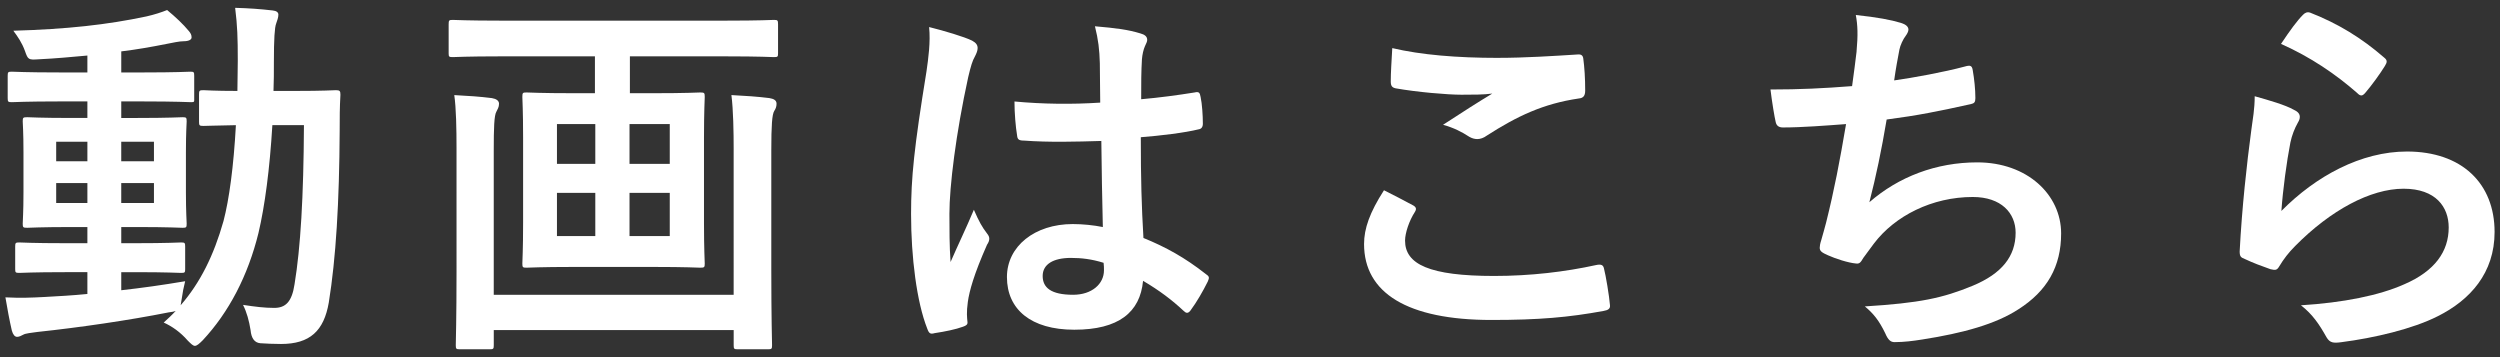
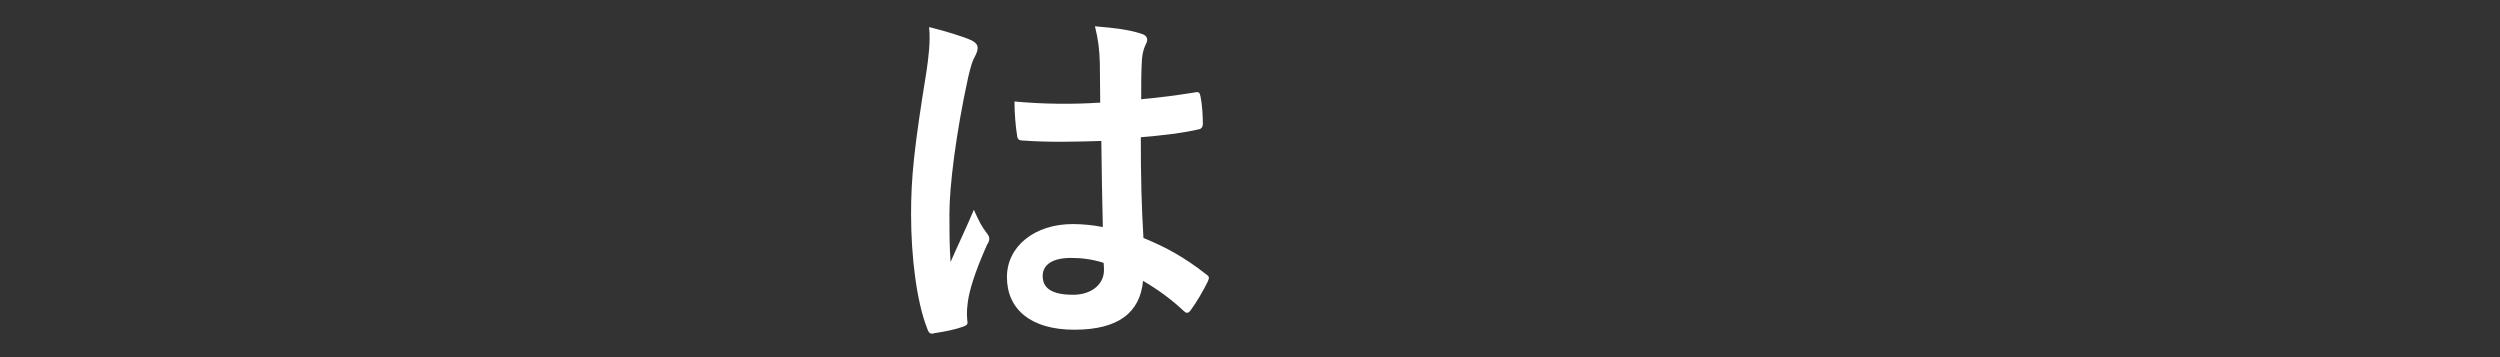
<svg xmlns="http://www.w3.org/2000/svg" id="tombo" width="133" height="19" viewBox="0 0 133 19">
  <rect x="0" y="0" width="133" height="19" fill="#333333" stroke="none" />
  <defs>
    <style>
      .cls-1 {
        fill: #fff;
      }
    </style>
  </defs>
-   <path class="cls-1" d="M6.45,15.441c1.08-.12,2.221-.28,3.4-.48-.08,.32-.14,.62-.18,.92l-.06,.36c1.04-1.2,1.76-2.641,2.28-4.48,.3-1.141,.54-2.901,.66-5.102-1.181,.021-1.62,.04-1.721,.04-.22,0-.24-.02-.24-.22v-1.461c0-.199,.021-.22,.24-.22,.101,0,.561,.04,1.801,.04,0-.521,.02-1.04,.02-1.601,0-1.24-.02-1.86-.14-2.82,.72,.02,1.3,.06,2,.14,.2,.021,.3,.101,.3,.221,0,.16-.06,.3-.119,.479-.08,.2-.12,.82-.12,2.041,0,.54,0,1.04-.021,1.54h1.141c1.54,0,2.061-.04,2.181-.04,.199,0,.239,.04,.239,.24-.04,.68-.04,1.26-.04,1.9-.02,3.841-.199,6.802-.58,9.162-.26,1.5-1,2.2-2.54,2.2-.42,0-.761-.02-1.101-.04q-.46-.04-.52-.7c-.08-.5-.2-.94-.4-1.34,.66,.1,1.141,.16,1.66,.16,.601,0,.94-.32,1.08-1.261,.32-1.94,.48-4.641,.5-8.462h-1.68c-.141,2.341-.4,4.301-.74,5.741-.561,2.28-1.58,4.221-2.961,5.701-.2,.2-.32,.3-.42,.3s-.2-.1-.38-.279c-.4-.46-.841-.761-1.28-.961,.22-.199,.439-.399,.64-.62-.1,.04-.22,.061-.38,.08-2.12,.421-4.721,.801-6.981,1.041-.3,.039-.641,.079-.74,.14-.12,.06-.22,.12-.34,.12s-.22-.12-.28-.34c-.12-.521-.24-1.16-.34-1.761,.8,.04,1.36,.02,2.101-.021,.7-.039,1.46-.079,2.26-.159v-1.16h-1.18c-1.74,0-2.32,.039-2.44,.039-.2,0-.221-.02-.221-.199v-1.2c0-.2,.021-.221,.221-.221,.12,0,.7,.04,2.44,.04h1.18v-.86h-.8c-1.7,0-2.28,.04-2.4,.04-.22,0-.24-.02-.24-.22,0-.14,.04-.6,.04-1.66v-2.141c0-1.08-.04-1.54-.04-1.641,0-.2,.021-.22,.24-.22,.12,0,.7,.04,2.4,.04h.8v-.88h-1.479c-1.801,0-2.421,.04-2.541,.04-.2,0-.22-.021-.22-.221v-1.18c0-.2,.02-.221,.22-.221,.12,0,.74,.04,2.541,.04h1.479v-.899c-.859,.079-1.72,.159-2.58,.199-.561,.04-.58,.021-.74-.439-.16-.44-.38-.761-.62-1.08,2.841-.08,5.001-.32,7.081-.761,.44-.1,.801-.22,1.101-.34,.46,.38,.86,.76,1.141,1.101,.12,.14,.16,.22,.16,.359,0,.12-.16,.2-.421,.2-.239,0-.58,.08-.899,.14-.801,.16-1.601,.301-2.421,.4v1.12h1.16c1.78,0,2.4-.04,2.521-.04,.181,0,.2,.021,.2,.221v1.18c0,.2,.02,.221-.16,.221-.12,0-.78-.04-2.561-.04h-1.16v.88h.86c1.681,0,2.261-.04,2.4-.04,.2,0,.22,.02,.22,.22,0,.101-.04,.561-.04,1.641v2.141c0,1.061,.04,1.54,.04,1.66,0,.2-.02,.22-.22,.22-.14,0-.72-.04-2.4-.04h-.86v.86h.74c1.721,0,2.32-.04,2.44-.04,.2,0,.22,.021,.22,.221v1.2c0,.18-.02,.199-.22,.199-.12,0-.72-.039-2.44-.039h-.74v.96Zm-1.801-6.861v-1.041h-1.66v1.041h1.66Zm0,2.22v-1.06h-1.66v1.06h1.66Zm1.801-3.261v1.041h1.74v-1.041h-1.74Zm1.74,2.201h-1.74v1.06h1.74v-1.06Z" />
-   <path class="cls-1" d="M26.629,2.998c-1.801,0-2.421,.04-2.541,.04-.199,0-.22-.02-.22-.199V1.298c0-.22,.021-.239,.22-.239,.12,0,.74,.039,2.541,.039h12.002c1.821,0,2.421-.039,2.541-.039,.2,0,.22,.02,.22,.239v1.541c0,.18-.02,.199-.22,.199-.12,0-.72-.04-2.541-.04h-5.121v1.961h1.221c1.801,0,2.4-.04,2.521-.04,.22,0,.24,.02,.24,.24,0,.12-.04,.74-.04,2.16v4.541c0,1.4,.04,2.04,.04,2.16,0,.2-.021,.221-.24,.221-.12,0-.72-.04-2.521-.04h-4.201c-1.78,0-2.38,.04-2.521,.04-.2,0-.22-.021-.22-.221,0-.12,.04-.76,.04-2.16V7.319c0-1.42-.04-2.04-.04-2.16,0-.221,.02-.24,.22-.24,.141,0,.74,.04,2.521,.04h1.12v-1.961h-5.021Zm12.402,4.981c0-.96-.02-2.141-.12-2.921,.761,.04,1.381,.08,2.021,.16,.24,.04,.38,.12,.38,.301,0,.14-.04,.26-.12,.38-.119,.18-.159,.78-.159,2.101v6.381c0,2.541,.04,3.861,.04,3.98,0,.2-.021,.221-.221,.221h-1.6c-.2,0-.221-.021-.221-.221v-.8h-12.763v.8c0,.2-.02,.221-.22,.221h-1.58c-.2,0-.221-.021-.221-.221,0-.14,.04-1.42,.04-3.94V7.88c0-1.021-.02-2.141-.12-2.821,.78,.04,1.36,.08,2.001,.16,.24,.04,.38,.141,.38,.301,0,.18-.08,.3-.14,.42-.12,.2-.141,.86-.141,2.08v7.662h12.763V7.979Zm-7.361,.74v-2.12h-2.04v2.12h2.04Zm0,3.841v-2.301h-2.04v2.301h2.04Zm1.82-5.961v2.12h2.141v-2.12h-2.141Zm2.141,3.66h-2.141v2.301h2.141v-2.301Z" />
  <path class="cls-1" d="M51.709,2.158c.221,.12,.301,.24,.301,.4,0,.14-.061,.28-.141,.439-.14,.24-.22,.521-.359,1.101-.66,3.021-1.001,5.821-1.001,7.281,0,.801,0,1.721,.061,2.561,.399-.92,.82-1.78,1.24-2.78,.28,.641,.439,.92,.7,1.261,.08,.1,.12,.18,.12,.279,0,.101-.04,.2-.12,.32-.7,1.58-.94,2.461-1.021,3.041-.08,.56-.04,.86-.02,1.06,.02,.141-.061,.2-.24,.261-.38,.14-.96,.26-1.501,.34-.22,.06-.3,.04-.399-.24-.561-1.42-.86-3.801-.86-6.102,0-1.92,.16-3.521,.82-7.581,.1-.7,.22-1.561,.14-2.36,.801,.2,1.881,.52,2.28,.72Zm6.882,5.341c-1.36,.04-2.761,.08-4.121-.02-.26,0-.34-.06-.359-.26-.08-.48-.141-1.2-.141-1.82,1.5,.14,3.061,.159,4.562,.06,0-.72-.021-1.36-.021-2.101-.02-.72-.08-1.24-.26-1.96,1.16,.1,1.76,.18,2.42,.38,.221,.06,.36,.16,.36,.34,0,.101-.04,.16-.12,.34-.08,.181-.14,.44-.16,.7-.04,.681-.04,1.2-.04,2.121,.94-.08,1.98-.221,2.841-.36,.24-.06,.28,.02,.32,.24,.08,.36,.12,1,.12,1.42,0,.181-.08,.28-.221,.3-.72,.181-2.04,.341-3.08,.421,0,2.24,.04,3.641,.14,5.36,1.181,.48,2.201,1.041,3.321,1.921,.18,.12,.2,.18,.1,.4-.26,.52-.58,1.08-.92,1.54-.061,.08-.12,.12-.181,.12-.06,0-.119-.04-.18-.101-.62-.58-1.28-1.08-2.16-1.6-.16,1.68-1.301,2.601-3.661,2.601-2.301,0-3.581-1.081-3.581-2.801,0-1.641,1.48-2.82,3.501-2.82,.521,0,1.12,.06,1.601,.159-.04-1.54-.06-3-.08-4.581Zm-1.62,6.222c-.94,0-1.501,.34-1.501,.96s.44,1.001,1.621,1.001c1,0,1.64-.58,1.64-1.301,0-.14,0-.24-.02-.4-.641-.199-1.181-.26-1.74-.26Z" />
-   <path class="cls-1" d="M75.169,10.92c.18,.101,.2,.2,.1,.36-.3,.46-.52,1.12-.52,1.521,0,1.26,1.3,1.88,4.74,1.88,1.94,0,3.781-.22,5.422-.58,.279-.06,.38,0,.42,.181,.1,.38,.28,1.46,.32,1.96,.02,.181-.101,.26-.341,.3-1.86,.341-3.421,.48-5.961,.48-4.481,0-6.781-1.44-6.781-4.041,0-.82,.3-1.68,1.06-2.86,.521,.26,1.021,.521,1.541,.8Zm4.521-7.842c1.461,0,2.961-.1,4.241-.18,.2-.02,.28,.061,.3,.22,.061,.461,.101,1.021,.101,1.701,0,.279-.101,.399-.341,.42-1.9,.28-3.28,.94-4.9,1.98-.16,.12-.341,.18-.5,.18-.141,0-.28-.04-.421-.12-.399-.26-.819-.479-1.4-.64,1.041-.681,1.921-1.24,2.621-1.661-.44,.061-1.061,.061-1.641,.061-.76,0-2.38-.141-3.501-.34-.18-.04-.26-.12-.26-.36,0-.48,.04-1.061,.08-1.78,1.521,.36,3.44,.52,5.621,.52Z" />
-   <path class="cls-1" d="M98.769,2.738c.08-.88,.061-1.4-.04-1.94,1.141,.12,1.881,.261,2.401,.42,.26,.08,.399,.2,.399,.36,0,.101-.08,.24-.14,.32-.141,.18-.3,.52-.34,.74-.101,.54-.181,.94-.28,1.64,1-.14,2.641-.439,3.761-.739,.28-.08,.38-.061,.42,.199,.08,.461,.14,1.001,.14,1.48,0,.221-.06,.28-.239,.32-1.721,.38-2.801,.601-4.481,.82-.28,1.66-.56,3.001-.92,4.4,1.561-1.36,3.561-2.12,5.741-2.12,2.66,0,4.461,1.721,4.461,3.781,0,1.76-.74,3.061-2.28,4.04-1.2,.78-2.921,1.261-5.102,1.601-.5,.08-.98,.141-1.48,.141-.2,0-.34-.101-.5-.48-.32-.66-.62-1.04-1.08-1.42,2.921-.181,4.141-.44,5.741-1.101,1.54-.641,2.28-1.561,2.28-2.82,0-1.041-.76-1.9-2.28-1.9-2.16,0-4.141,1-5.261,2.48-.181,.26-.381,.5-.561,.76-.14,.24-.2,.32-.38,.3-.44-.04-1.101-.26-1.5-.439-.32-.141-.44-.221-.44-.4,0-.08,.02-.22,.08-.4,.1-.34,.18-.64,.26-.939,.44-1.761,.721-3.241,1.061-5.241-1.08,.08-2.341,.18-3.361,.18-.22,0-.34-.1-.38-.28-.06-.24-.2-1.08-.28-1.74,1.561,0,2.801-.06,4.342-.18,.1-.7,.18-1.36,.239-1.841Z" />
-   <path class="cls-1" d="M122.03,5.839c.22,.101,.32,.221,.32,.38,0,.101-.04,.2-.101,.301-.18,.319-.32,.68-.4,1.06-.199,1.021-.399,2.501-.479,3.642,1.84-1.86,4.241-3.161,6.682-3.161,2.92,0,4.66,1.7,4.66,4.281,0,2.18-1.3,3.62-3.021,4.48-1.34,.681-3.4,1.16-5.121,1.381-.439,.06-.62,.04-.8-.261-.38-.68-.74-1.22-1.36-1.7,2.24-.14,4.161-.52,5.501-1.12,1.62-.7,2.36-1.74,2.36-3.021,0-1.08-.68-2.061-2.4-2.061-1.76,0-3.881,1.141-5.761,3.041-.36,.359-.62,.7-.86,1.1-.12,.2-.2,.2-.46,.141-.46-.16-.94-.341-1.36-.54-.2-.08-.28-.12-.28-.4,.12-2.32,.38-4.681,.62-6.462,.08-.6,.18-1.12,.18-1.8,.78,.22,1.621,.46,2.081,.72Zm.5-5.061c.1-.101,.22-.16,.38-.101,1.48,.58,2.721,1.341,3.921,2.381,.101,.08,.14,.14,.14,.22,0,.061-.039,.141-.1,.24-.26,.42-.68,1-1.021,1.4-.08,.1-.16,.16-.22,.16-.08,0-.14-.04-.24-.141-1.12-.979-2.46-1.9-4.041-2.601,.48-.72,.86-1.24,1.181-1.56Z" />
</svg>